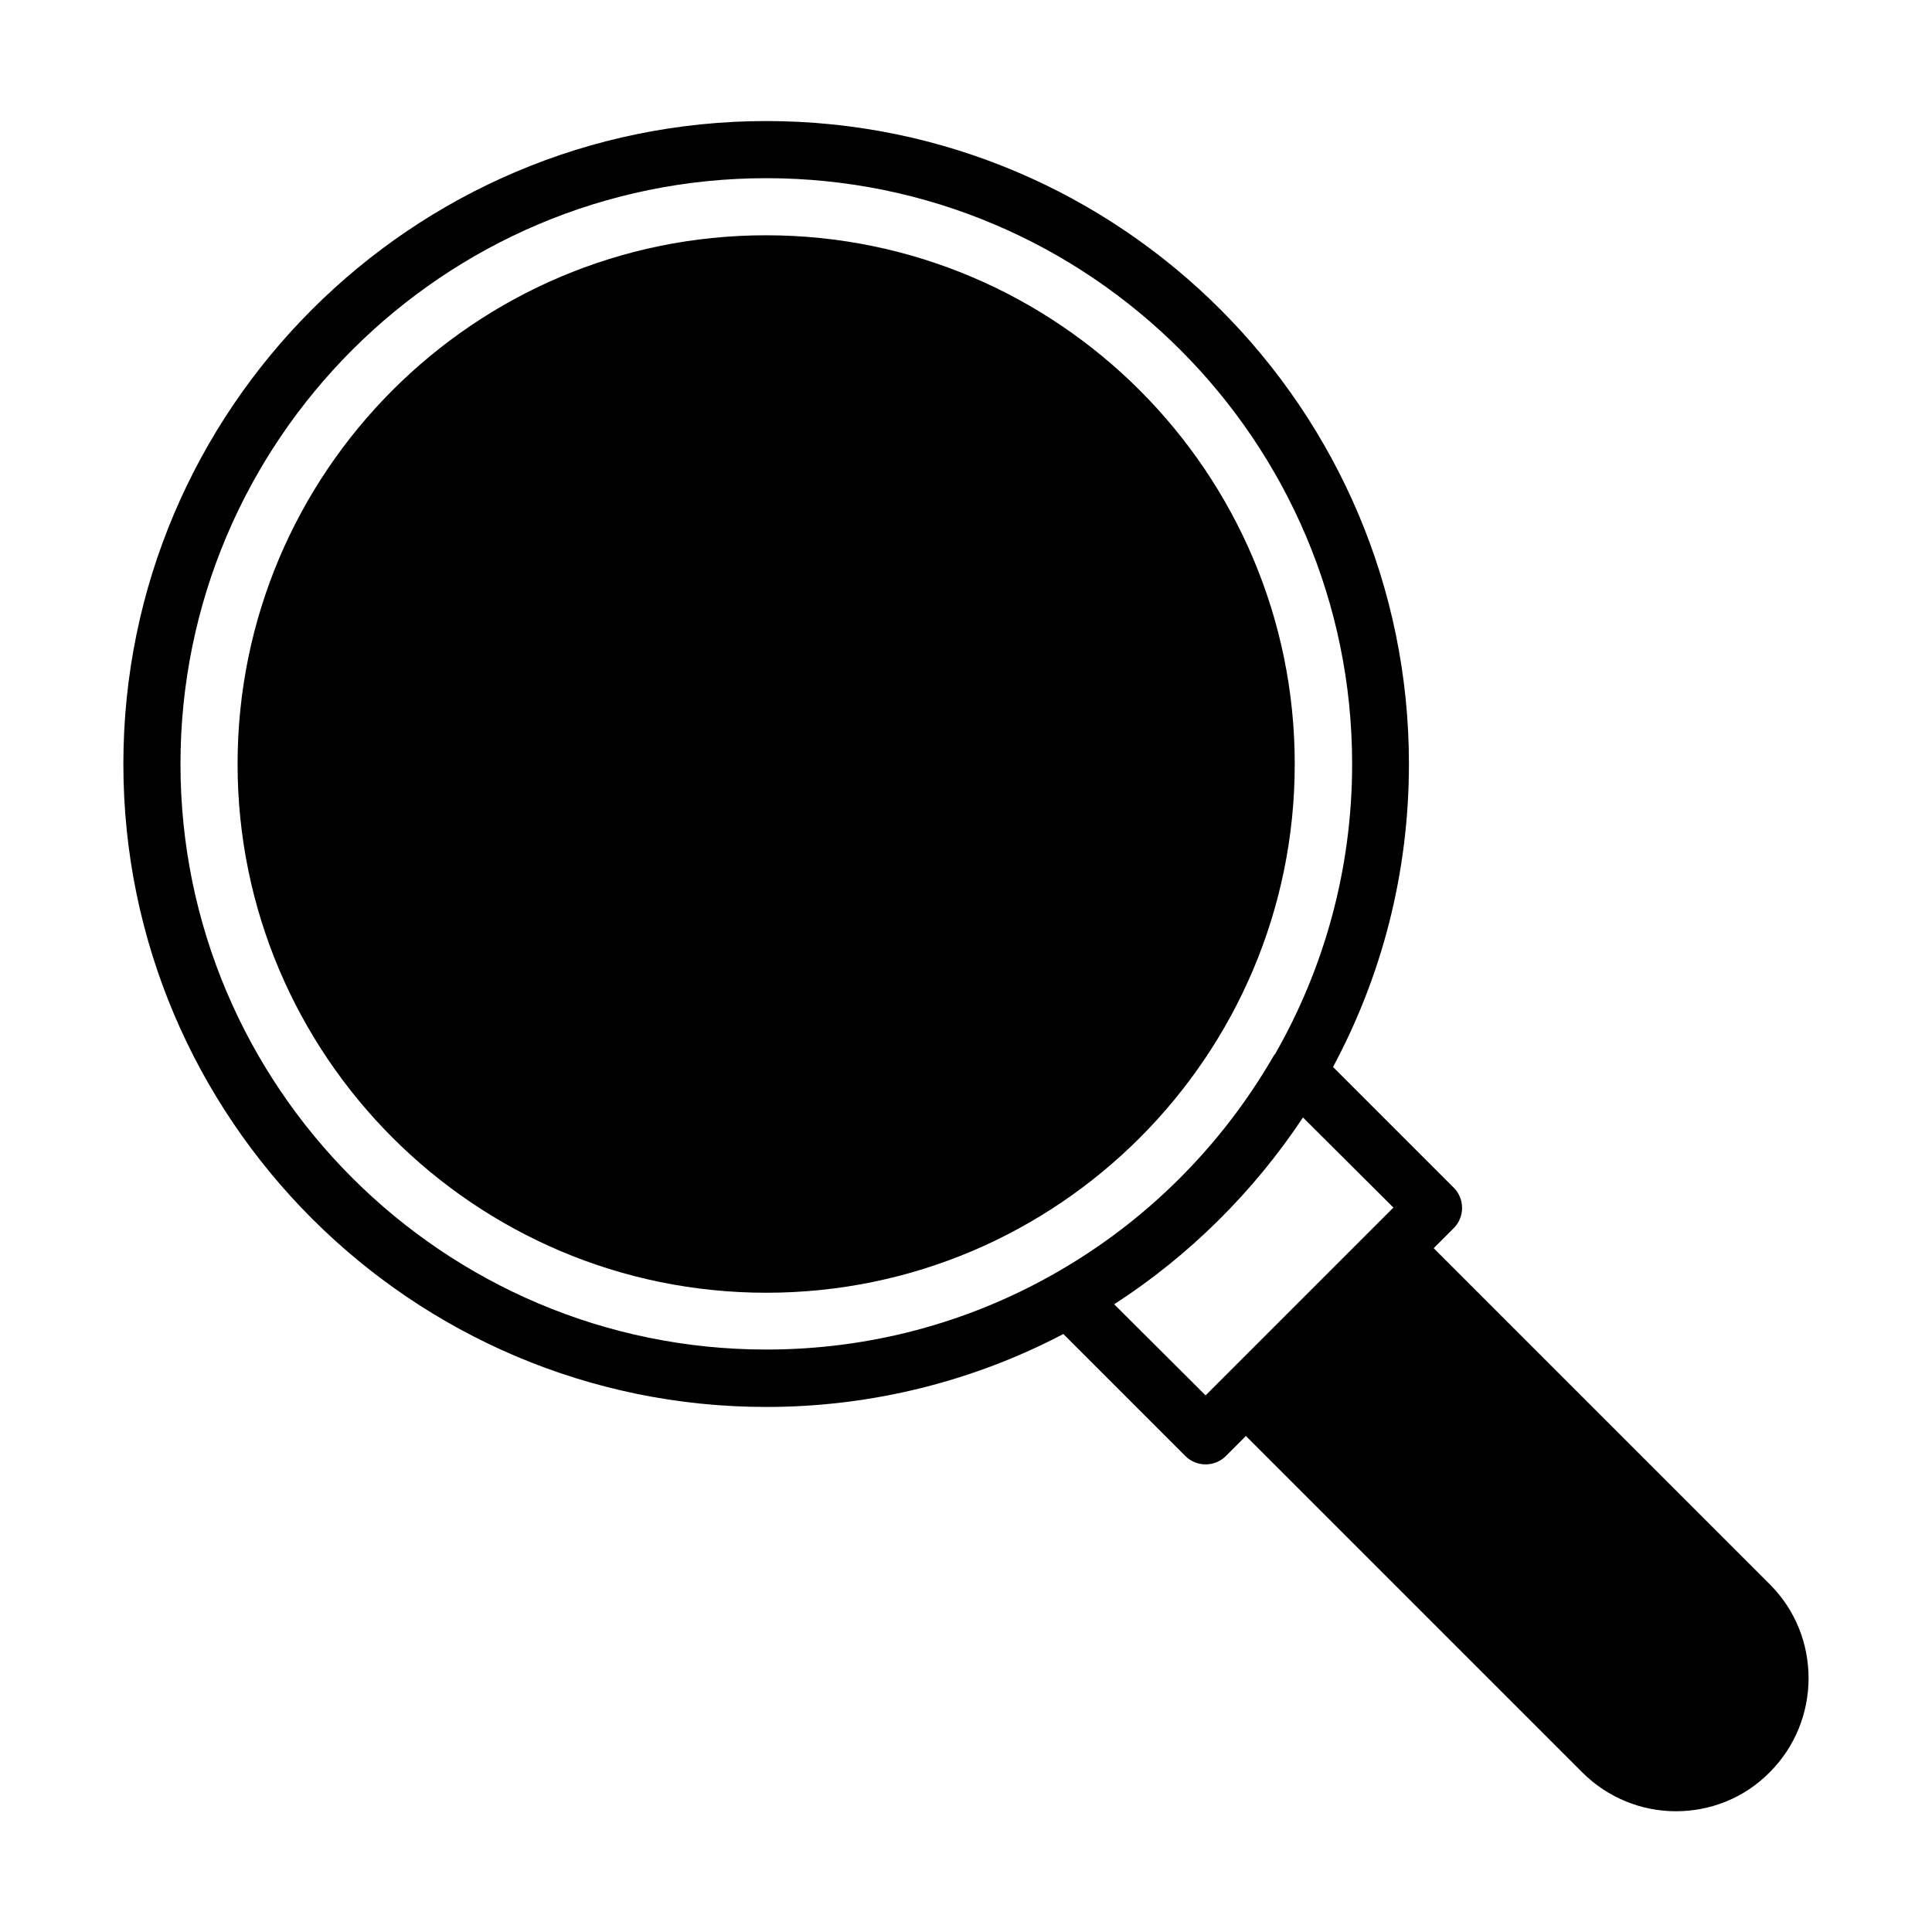
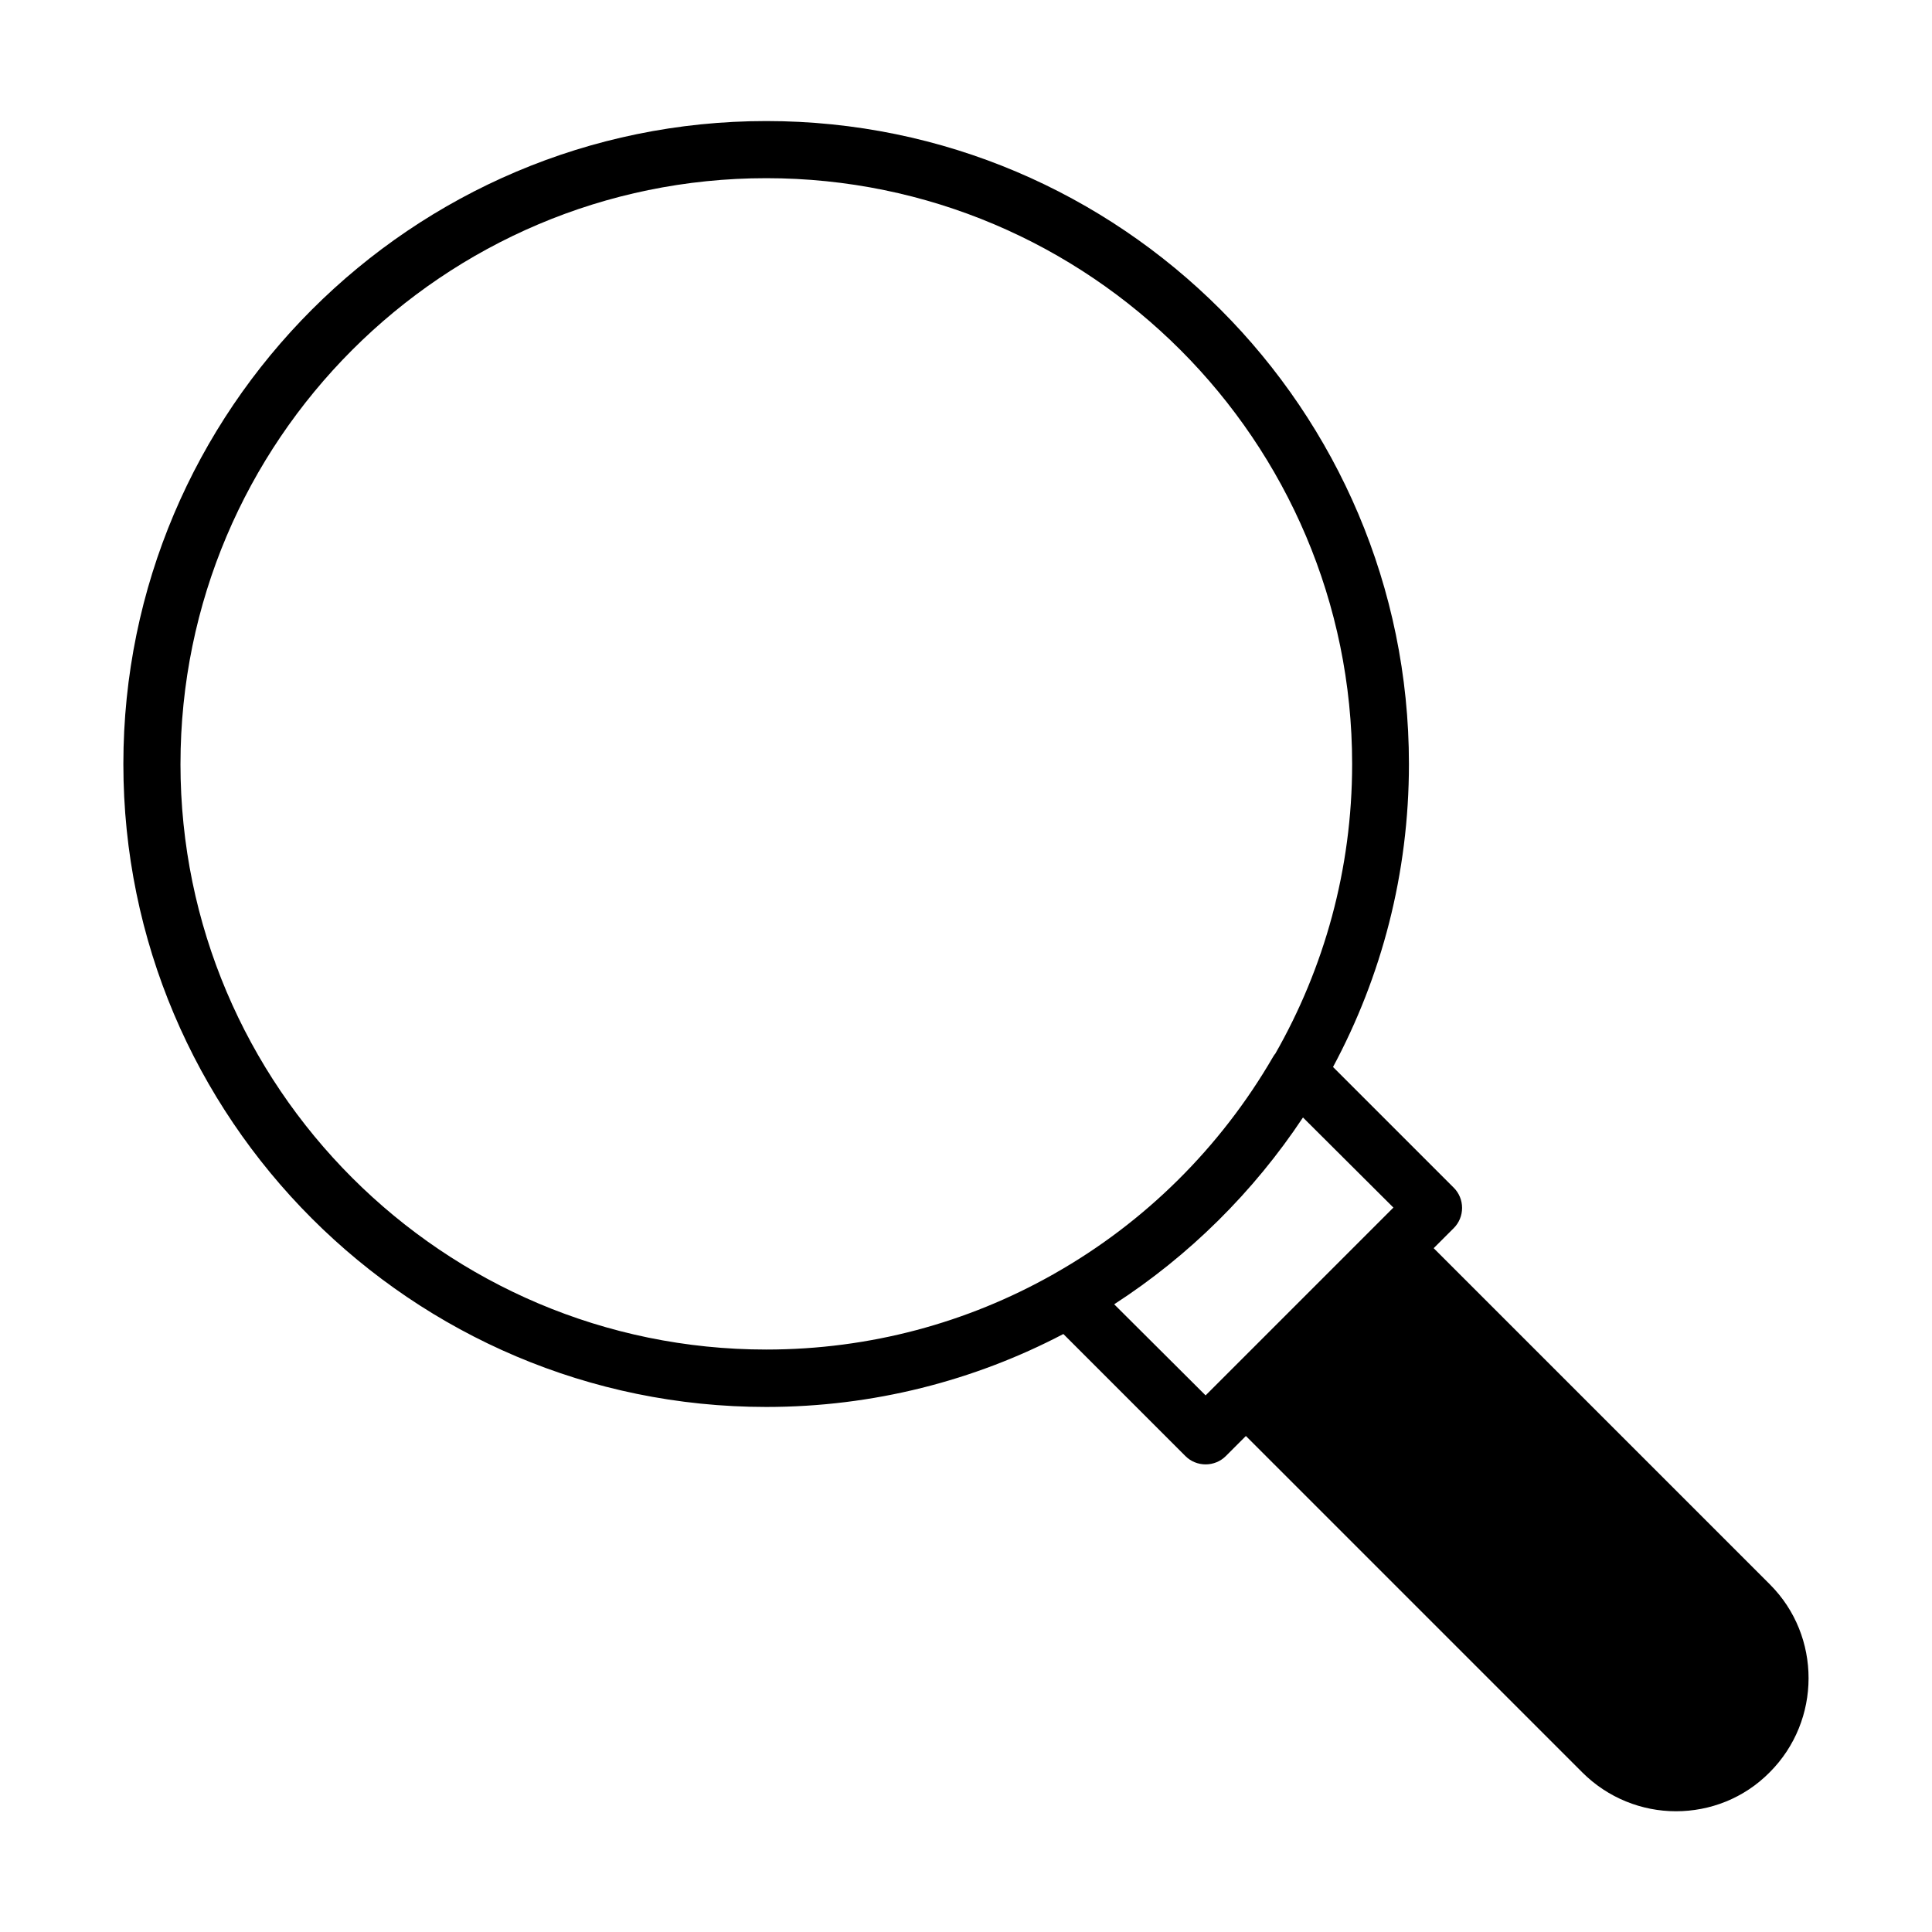
<svg xmlns="http://www.w3.org/2000/svg" fill="#000000" width="800px" height="800px" version="1.1" viewBox="144 144 512 512">
  <g>
-     <path d="m487.12 346.47c0-77.234-62.801-140.12-140.12-140.12-77.32 0-140.04 62.887-140.04 140.12s62.801 140.12 140.12 140.12c77.32 0 140.04-62.887 140.04-140.12z" />
    <path d="m613.07 563.91-89.129-89.129 5.336-5.336c1.398-1.398 2.188-3.324 2.188-5.336s-0.789-3.938-2.188-5.336l-32.012-32.012c12.859-23.965 20.117-51.254 20.117-80.293 0-93.938-76.359-170.39-170.3-170.39s-170.39 76.445-170.39 170.39c0 93.938 76.359 170.39 170.39 170.39 28.34 0 55.191-6.996 78.719-19.332l32.363 32.363c1.398 1.398 3.324 2.188 5.336 2.188s3.938-0.789 5.336-2.188l5.336-5.336 89.129 89.129c6.824 6.824 15.832 10.32 24.84 10.32s18.02-3.41 24.84-10.32c13.73-13.73 13.73-36.125 0.086-49.77zm-421.24-217.44c0-85.629 69.625-155.25 155.25-155.25 85.629 0 155.25 69.625 155.25 155.25 0 27.902-7.434 54.141-20.379 76.797-0.262 0.262-0.438 0.613-0.613 0.875-13.906 23.965-33.938 43.82-57.902 57.379-0.176 0.086-0.352 0.262-0.613 0.352-22.391 12.594-48.195 19.77-75.746 19.77-85.629 0-155.25-69.625-155.25-155.17zm247.44 143.18c19.855-12.859 36.91-29.738 50.031-49.508l23.965 23.879-49.77 49.77z" />
  </g>
</svg>